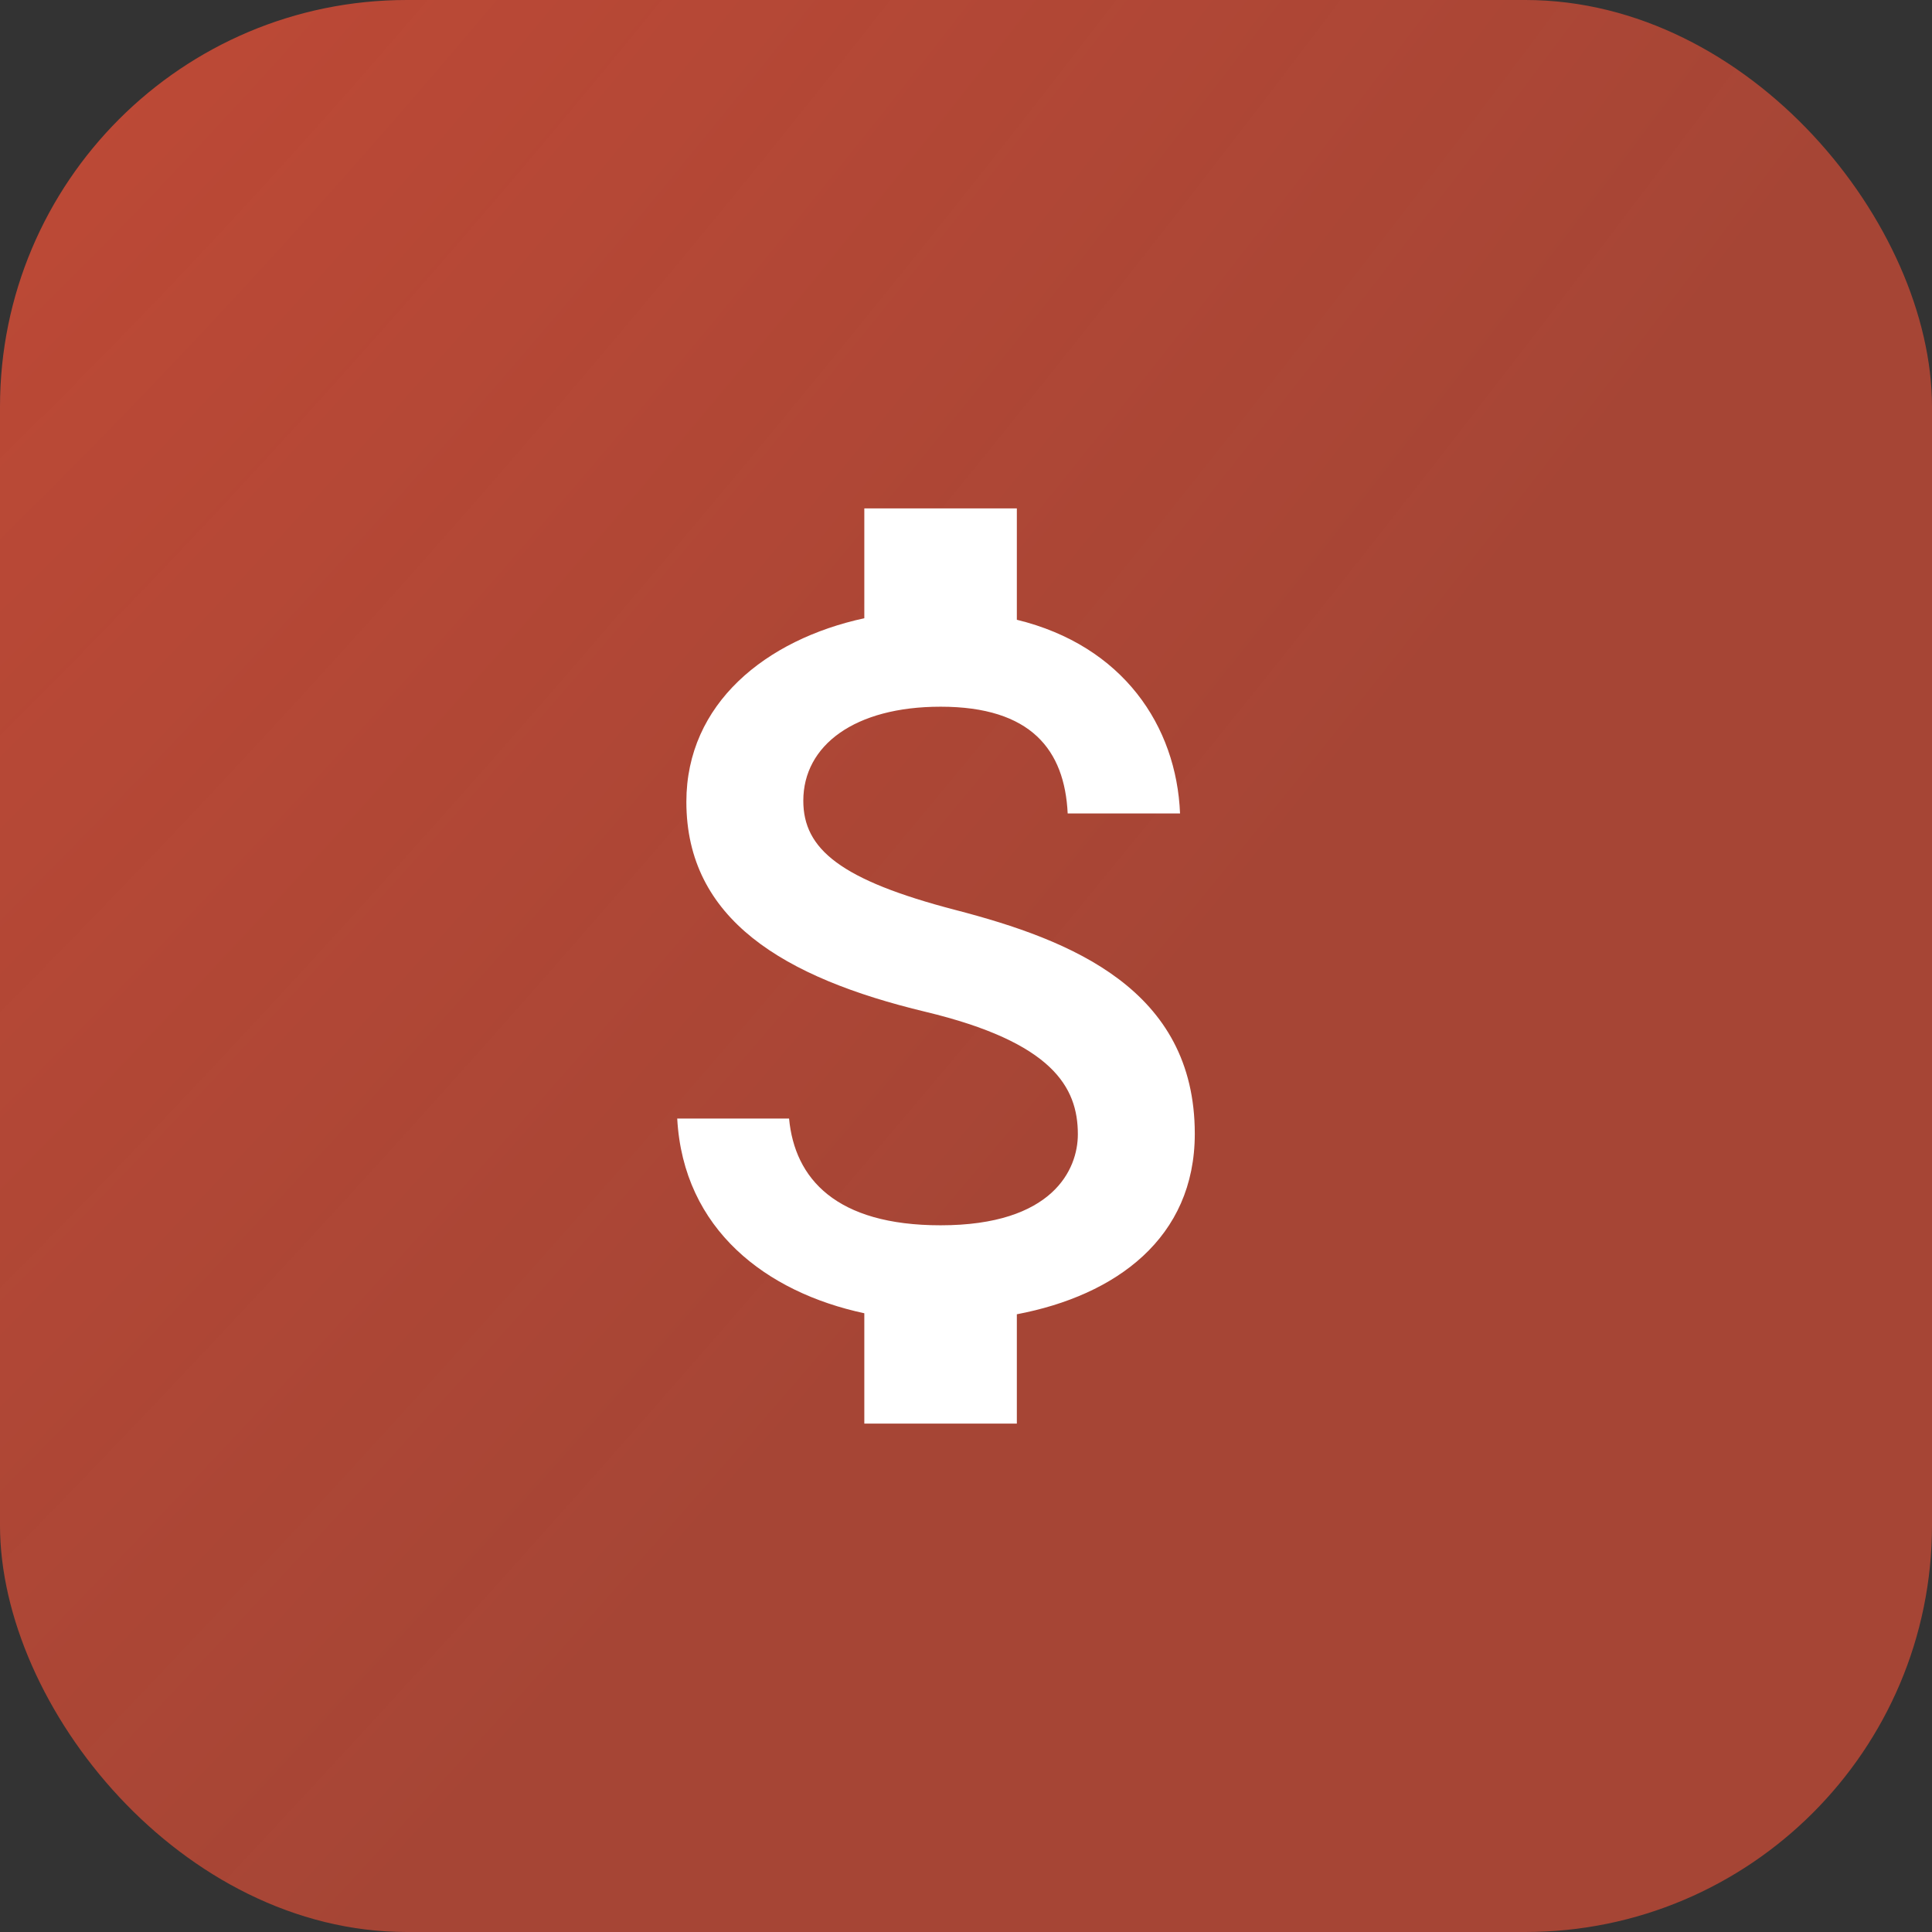
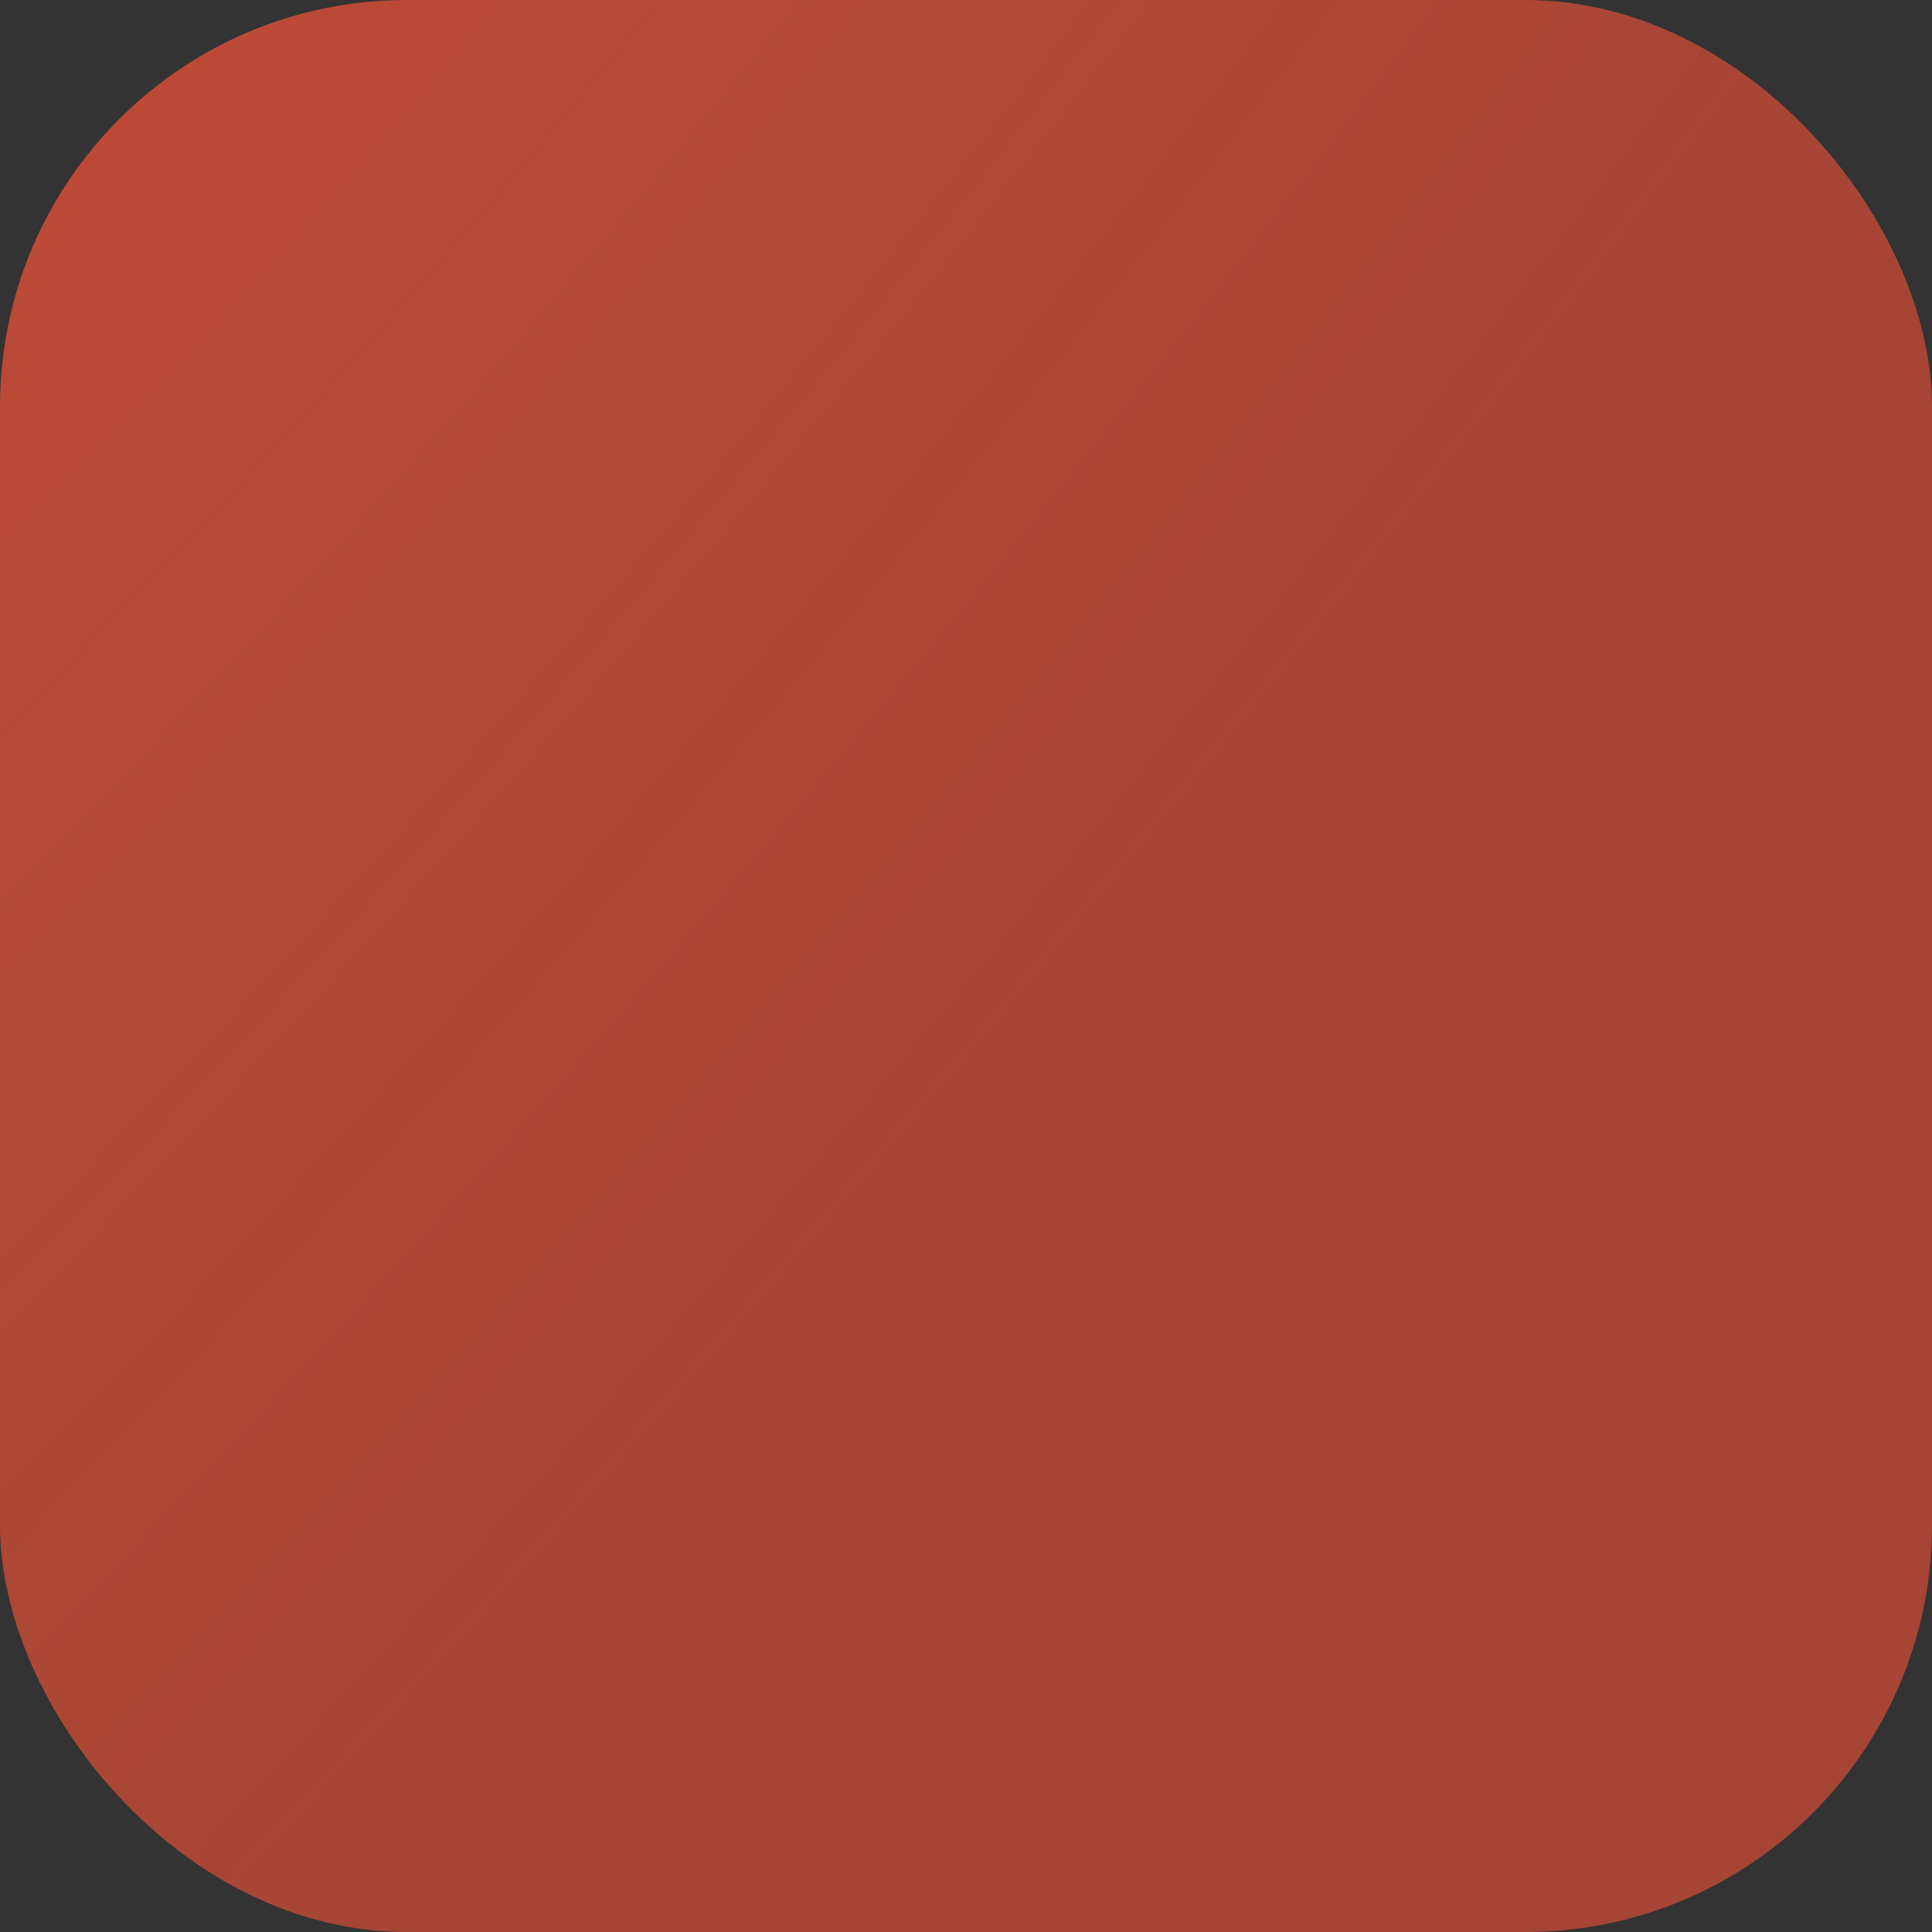
<svg xmlns="http://www.w3.org/2000/svg" width="38" height="38" viewBox="0 0 38 38" fill="none">
  <rect x="0" y="0" width="38" height="38" fill="#333333" stroke="none" />
  <rect width="38" height="38" rx="8" fill="url(#paint0_radial_184_24140)" />
  <g clip-path="url(#clip0_184_24140)">
-     <path d="M18.8 17.9C16.53 17.31 15.8 16.7 15.8 15.75C15.8 14.66 16.81 13.9 18.5 13.9C20.28 13.9 20.94 14.75 21 16H23.21C23.14 14.28 22.09 12.7 20 12.19V10H17V12.16C15.06 12.58 13.5 13.84 13.5 15.77C13.5 18.08 15.41 19.23 18.2 19.9C20.7 20.5 21.2 21.38 21.2 22.31C21.2 23 20.71 24.1 18.5 24.1C16.44 24.1 15.63 23.18 15.52 22H13.32C13.44 24.19 15.08 25.42 17 25.83V28H20V25.85C21.95 25.48 23.5 24.35 23.5 22.3C23.5 19.46 21.07 18.49 18.8 17.9Z" fill="white" />
+     <path d="M18.8 17.9C16.53 17.31 15.8 16.7 15.8 15.75C15.8 14.66 16.81 13.9 18.5 13.9C20.28 13.9 20.94 14.75 21 16H23.21C23.14 14.28 22.09 12.7 20 12.19V10V12.16C15.06 12.58 13.5 13.84 13.5 15.77C13.5 18.08 15.41 19.23 18.2 19.9C20.7 20.5 21.2 21.38 21.2 22.31C21.2 23 20.71 24.1 18.5 24.1C16.44 24.1 15.63 23.18 15.52 22H13.32C13.44 24.19 15.08 25.42 17 25.83V28H20V25.85C21.95 25.48 23.5 24.35 23.5 22.3C23.5 19.46 21.07 18.49 18.8 17.9Z" fill="white" />
  </g>
  <defs>
    <radialGradient id="paint0_radial_184_24140" cx="0" cy="0" r="1" gradientUnits="userSpaceOnUse" gradientTransform="translate(3.704 -12.667) rotate(38.12) scale(35.239 129.242)">
      <stop stop-color="#C34A36" />
      <stop offset="1" stop-color="#C34A36" stop-opacity="0.8" />
    </radialGradient>
    <clipPath id="clip0_184_24140">
-       <rect width="24" height="24" fill="white" transform="translate(7 7)" />
-     </clipPath>
+       </clipPath>
  </defs>
</svg>